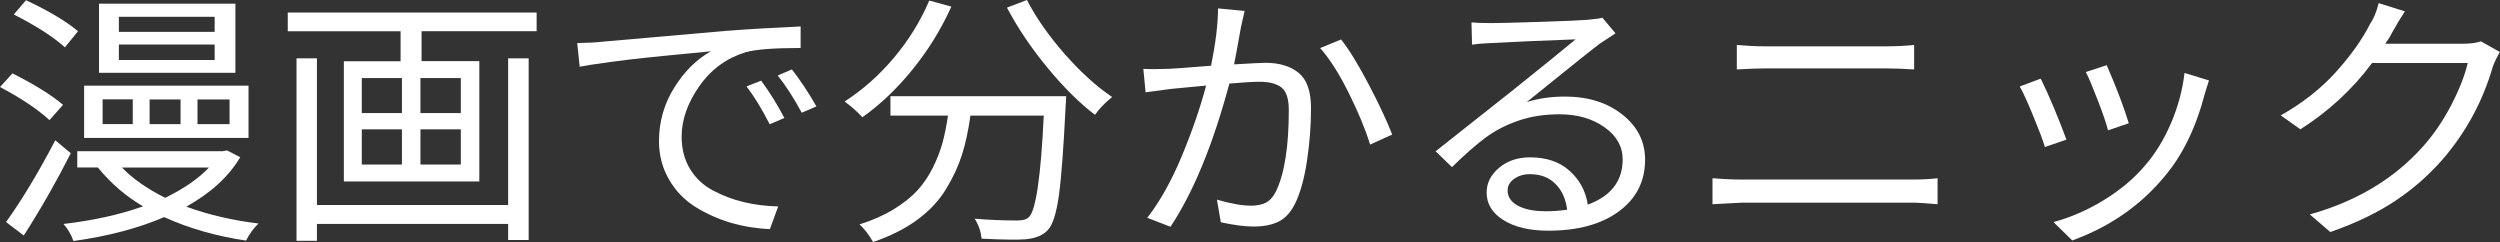
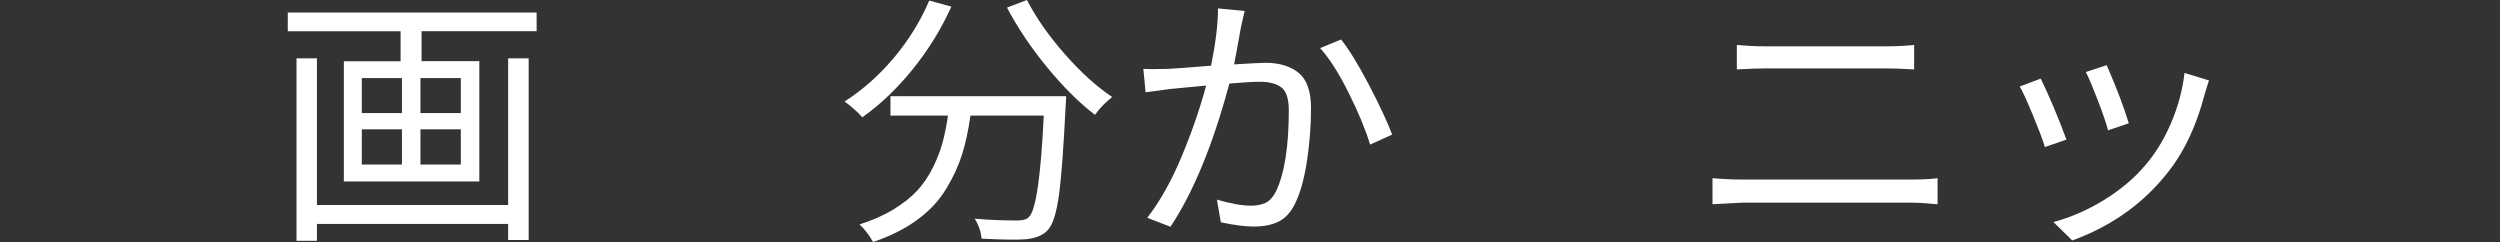
<svg xmlns="http://www.w3.org/2000/svg" id="_レイヤー_2" viewBox="0 0 222.92 21.59">
  <rect x="0" y="0" width="222.92" height="21.59" fill="#333333" stroke="none" />
  <defs>
    <style>.cls-1{fill:#fff;}</style>
  </defs>
  <g id="_レイヤー_2-2">
    <g>
-       <path class="cls-1" d="M5.62,9.35l-1.21,1.36c-1.05-.97-2.52-1.95-4.41-2.95l1.11-1.22c2.01,1.02,3.51,1.95,4.51,2.81Zm-.69,3.16l1.38,1.15c-1.22,2.42-2.61,4.87-4.19,7.34l-1.58-1.2c1.45-2.03,2.91-4.46,4.39-7.29ZM6.95,2.79l-1.16,1.43c-1.02-.92-2.54-1.9-4.56-2.93L2.32,.02c2.06,.97,3.6,1.89,4.64,2.77Zm13.29,10.62l1.18,.61c-1.02,1.72-2.62,3.19-4.81,4.41,1.99,.72,4.13,1.22,6.44,1.5-.44,.42-.81,.93-1.11,1.52-2.61-.38-5.05-1.07-7.3-2.09-2.29,.98-4.98,1.7-8.09,2.13-.21-.59-.51-1.1-.89-1.52,2.61-.3,4.98-.82,7.1-1.57-1.53-.89-2.88-2.05-4.04-3.47h-1.83v-1.45h13l.35-.07Zm1.92-5.77v4.66H7.5V7.64h14.67ZM20.99,.33V6.49H8.83V.33h12.16ZM11.84,11.06v-2.2h-2.69v2.2h2.69ZM19.14,2.84V1.5H10.6v1.34h8.53Zm0,2.51v-1.38H10.6v1.38h8.53Zm-.52,9.59h-7.74c.92,.97,2.2,1.87,3.85,2.7,1.69-.83,2.99-1.73,3.9-2.7Zm-2.52-3.87v-2.2h-2.76v2.2h2.76Zm4.37,0v-2.2h-2.86v2.2h2.86Z" />
      <path class="cls-1" d="M25.65,1.12h22.2v1.66h-10.26v2.67h5.15v10.73h-12.08V5.46h5.06V2.79h-10.06V1.12Zm19.66,17.16V5.2h1.83V21.4h-1.83v-1.43H28.26v1.5h-1.82V5.2h1.82v13.08h17.04Zm-13.05-11.32v3.12h3.58v-3.12h-3.58Zm0,4.57v3.14h3.58v-3.14h-3.58Zm8.83-1.45v-3.12h-3.6v3.12h3.6Zm0,4.59v-3.14h-3.6v3.14h3.6Z" />
-       <path class="cls-1" d="M51.69,5.95l-.22-2.11c.92-.02,1.66-.05,2.22-.12,.02,0,1.39-.12,4.13-.36,2.74-.24,5.02-.44,6.84-.6,2.2-.17,4.45-.3,6.73-.4v1.92c-2.37,0-4,.12-4.91,.38-1.69,.52-3.07,1.52-4.12,3.02-1.05,1.5-1.58,3-1.58,4.5,0,1.11,.25,2.07,.75,2.89,.5,.82,1.18,1.46,2.05,1.92s1.77,.8,2.73,1.03c.95,.23,1.98,.36,3.08,.39l-.74,2.02c-1.2-.05-2.37-.24-3.5-.57-1.13-.34-2.19-.81-3.16-1.42s-1.75-1.42-2.34-2.44-.89-2.16-.89-3.42c0-1.73,.46-3.33,1.37-4.78s2-2.53,3.27-3.23c-.25,.03-1.02,.11-2.32,.23-1.3,.12-2.44,.24-3.42,.34s-2.06,.23-3.25,.39c-1.19,.16-2.1,.3-2.73,.42Zm14.87,1.76l1.31-.52c.77,1.05,1.46,2.16,2.07,3.33l-1.31,.56c-.72-1.41-1.41-2.53-2.07-3.38Zm2.79-.98l1.26-.54c.72,.92,1.46,2.02,2.19,3.3l-1.31,.56c-.72-1.33-1.44-2.44-2.15-3.33Z" />
      <path class="cls-1" d="M82.86,.05l1.97,.54c-.9,2-2.05,3.86-3.44,5.58-1.39,1.72-2.89,3.15-4.5,4.29-.38-.44-.9-.91-1.58-1.41,1.59-1.02,3.06-2.31,4.39-3.89,1.33-1.58,2.38-3.28,3.16-5.11Zm-3.45,8.53h15.66c-.02,.42-.03,.71-.05,.87-.18,3.72-.38,6.38-.6,7.97-.22,1.59-.55,2.62-.97,3.07-.41,.47-1.06,.75-1.95,.84-.69,.06-2.01,.05-3.97-.05-.07-.64-.27-1.23-.62-1.78,1.28,.11,2.54,.16,3.77,.16,.53,0,.88-.1,1.06-.3,.62-.56,1.07-3.58,1.33-9.05h-6.54c-.18,1.31-.43,2.47-.75,3.48-.32,1.01-.79,2.03-1.42,3.06-.62,1.03-1.48,1.95-2.56,2.74-1.08,.8-2.4,1.46-3.95,1.99-.36-.64-.76-1.16-1.21-1.57,1.15-.36,2.17-.81,3.05-1.35,.88-.54,1.59-1.11,2.13-1.7s1-1.28,1.38-2.05c.38-.77,.66-1.51,.85-2.21,.19-.7,.35-1.5,.48-2.39h-5.13v-1.73ZM89.79,.68l1.78-.68c.82,1.59,1.95,3.2,3.38,4.83,1.43,1.62,2.84,2.9,4.22,3.82-.66,.53-1.17,1.06-1.53,1.59-1.4-1.06-2.82-2.48-4.27-4.24s-2.64-3.54-3.58-5.32Z" />
      <path class="cls-1" d="M108.61,.75l2.37,.23c-.12,.5-.22,.97-.32,1.41-.31,1.75-.52,2.87-.62,3.35,1.54-.09,2.47-.14,2.79-.14,1.25,0,2.24,.3,2.97,.9,.73,.6,1.1,1.64,1.1,3.13,0,1.58-.12,3.17-.37,4.78s-.61,2.88-1.08,3.8c-.38,.75-.86,1.27-1.46,1.56s-1.33,.43-2.22,.43c-.74,0-1.71-.12-2.91-.38l-.35-2.02c1.22,.36,2.24,.54,3.06,.54,.51,0,.94-.09,1.29-.26,.35-.17,.65-.5,.9-.98,.77-1.58,1.16-4,1.16-7.27,0-1-.21-1.67-.64-2.02-.43-.34-1.08-.52-1.97-.52-.53,0-1.42,.05-2.69,.16-1.45,5.42-3.2,9.68-5.25,12.77l-2.07-.8c1.13-1.45,2.16-3.29,3.08-5.5,.92-2.21,1.64-4.31,2.17-6.29-1.35,.12-2.4,.23-3.16,.3-.35,.05-1.09,.15-2.24,.3l-.2-2.09c.49,.03,1.23,.03,2.22,0,.21,0,1.49-.09,3.82-.28,.41-2.03,.62-3.75,.62-5.16Zm9.1,3.54l1.87-.77c.71,.89,1.52,2.21,2.44,3.96,.92,1.75,1.63,3.26,2.12,4.52l-1.97,.89c-.41-1.34-1.05-2.88-1.91-4.61-.86-1.73-1.71-3.06-2.55-4Z" />
-       <path class="cls-1" d="M142.89,1.59l1.16,1.38c-.51,.33-.97,.63-1.38,.91-.36,.27-.91,.7-1.65,1.29s-1.66,1.33-2.75,2.21c-1.09,.88-1.8,1.46-2.13,1.72,1.05-.33,2.19-.49,3.4-.49,2.07,0,3.78,.54,5.13,1.61s2.02,2.41,2.02,4.02c0,1.92-.78,3.46-2.34,4.61-1.56,1.15-3.66,1.72-6.29,1.72-1.68,0-3.01-.32-4.01-.95-1-.63-1.49-1.45-1.49-2.45,0-.84,.37-1.58,1.1-2.2,.73-.62,1.66-.94,2.77-.94,1.48,0,2.66,.41,3.55,1.22s1.42,1.81,1.6,3c2.07-.77,3.11-2.11,3.11-4.03,0-1.16-.54-2.12-1.63-2.88-1.08-.77-2.43-1.15-4.02-1.15-1.33,0-2.55,.19-3.65,.57-1.1,.38-2.07,.88-2.91,1.5s-1.84,1.5-3.01,2.64l-1.46-1.41c1.58-1.25,3.82-3.02,6.73-5.32,2.89-2.31,4.81-3.87,5.75-4.66-3.01,.11-5.52,.22-7.55,.33-.74,.03-1.3,.08-1.68,.14l-.05-1.99c.38,.05,.96,.07,1.75,.07,.74,0,2.2-.04,4.38-.11,2.18-.07,3.57-.13,4.18-.18,.67-.06,1.13-.12,1.36-.19Zm-5.15,17.25c.71,0,1.37-.05,2-.14-.12-.95-.46-1.72-1.04-2.3-.58-.58-1.33-.87-2.27-.87-.56,0-1.03,.14-1.42,.42-.39,.28-.58,.62-.58,1.03,0,.58,.31,1.03,.92,1.36s1.41,.49,2.38,.49Z" />
      <path class="cls-1" d="M152.7,18.21v-2.32c.95,.08,1.84,.12,2.66,.12h15.12c.9,0,1.67-.04,2.29-.12v2.32c-1.02-.09-1.78-.14-2.29-.14h-15.12s-.94,.05-2.66,.14Zm2.17-12.02v-2.18c.9,.08,1.73,.12,2.49,.12h10.83c.87,0,1.7-.04,2.49-.12v2.18c-.95-.06-1.78-.09-2.49-.09h-10.8c-.62,0-1.46,.03-2.52,.09Z" />
      <path class="cls-1" d="M180.1,7.71l1.87-.7c.77,1.59,1.54,3.41,2.29,5.44l-1.92,.66c-.18-.61-.54-1.55-1.07-2.84-.53-1.28-.92-2.13-1.17-2.55Zm14.7-1.2l2.17,.66c-.07,.2-.14,.44-.22,.7-.08,.27-.13,.43-.15,.49-.79,3.02-1.98,5.47-3.58,7.36-2.14,2.59-4.88,4.5-8.24,5.72l-1.68-1.64c1.53-.41,3.03-1.06,4.5-1.96,1.47-.9,2.71-1.94,3.71-3.13,.9-1.05,1.66-2.29,2.28-3.74s1.02-2.93,1.2-4.46Zm-8.8-.09l1.85-.61c.87,2,1.53,3.73,1.97,5.18l-1.85,.63c-.13-.53-.42-1.39-.88-2.59s-.82-2.07-1.1-2.61Z" />
-       <path class="cls-1" d="M221.21,3.68l1.7,.96c-.23,.38-.44,.8-.62,1.27-.9,3.11-2.39,5.87-4.46,8.27-1.22,1.41-2.62,2.64-4.22,3.71s-3.53,2-5.82,2.8l-1.83-1.57c4.14-1.16,7.5-3.16,10.06-6.02,.95-1.06,1.8-2.29,2.53-3.69,.73-1.4,1.23-2.66,1.49-3.79h-8.53c-1.74,2.34-3.87,4.31-6.39,5.91l-1.75-1.24c1.96-1.11,3.6-2.4,4.93-3.88,1.33-1.48,2.33-2.89,3.01-4.23,.35-.52,.61-1.15,.79-1.9l2.34,.73c-.39,.59-.77,1.22-1.13,1.88-.15,.3-.35,.63-.62,1.01h6.88c.69,0,1.23-.07,1.63-.21Z" />
    </g>
  </g>
</svg>